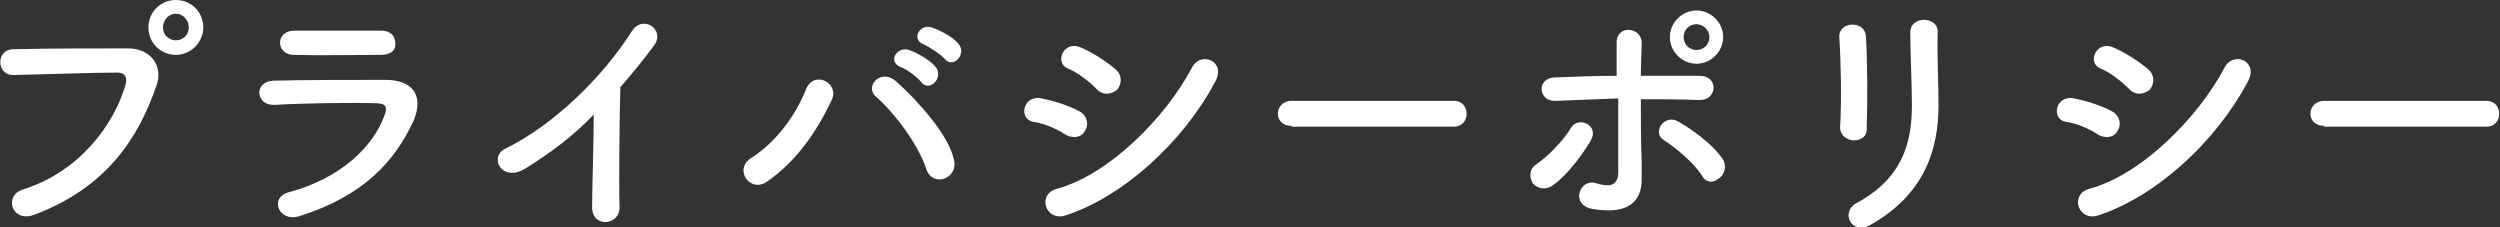
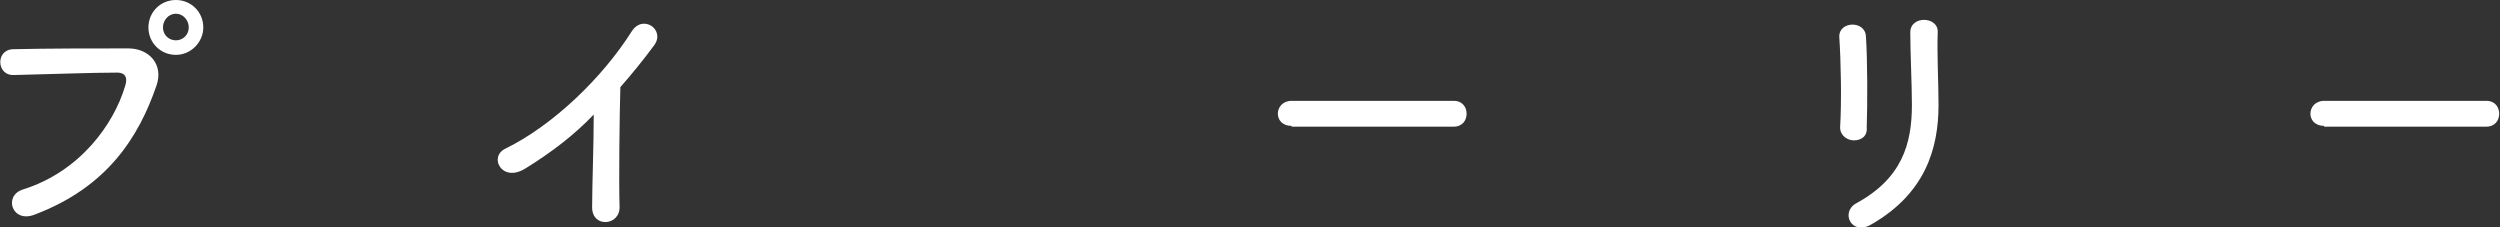
<svg xmlns="http://www.w3.org/2000/svg" version="1.1" id="レイヤー_1" x="0px" y="0px" viewBox="0 0 309.9 28.2" style="enable-background:new 0 0 309.9 28.2;" xml:space="preserve">
  <rect x="0" y="0" width="309.9" height="28.2" fill="#333333" stroke="none" />
  <style type="text/css">
	.st0{fill:#F15C27;}
	.st1{fill:#FFFFFF;}
	.st2{fill:#F89639;}
</style>
  <g>
    <path class="st1" d="M2.8,23.5c7.1-2.2,11.3-8.1,12.7-12.8c0.3-0.9,0.2-1.7-1-1.7C11.3,9,6.3,9.2,1.7,9.3c-2.1,0.1-2.3-3.1-0.1-3.2   C5.8,6,11.8,6,15.9,6c2.6,0,4.4,2,3.5,4.6c-2.2,6.4-6.1,12.6-15.1,16C1.5,27.7,0.4,24.3,2.8,23.5z M21.8,6.8   c-1.9,0-3.4-1.5-3.4-3.4c0-1.9,1.5-3.4,3.4-3.4s3.4,1.5,3.4,3.4C25.2,5.2,23.7,6.8,21.8,6.8z M21.8,1.7c-0.9,0-1.6,0.8-1.6,1.7   c0,0.9,0.7,1.6,1.6,1.6s1.6-0.7,1.6-1.6C23.4,2.5,22.7,1.7,21.8,1.7z" />
-     <path class="st1" d="M37.1,26.8c-2.6,0.8-3.8-2.4-1.2-3c6.3-1.7,10.4-5.6,11.8-9.6c0.3-0.9,0.2-1.4-1.1-1.4   c-3.3-0.1-9.2,0-12.6,0.2c-2.3,0.1-2.6-2.9-0.1-3c4.1-0.1,9.5-0.1,13.9-0.1c3.2,0,4.8,1.8,3.5,5C48.9,20.1,45,24.3,37.1,26.8z    M47.2,6.8c-3,0-7.4,0.1-10.9,0c-2.1-0.1-2.2-3,0.2-3c3.1,0,7.6,0,10.8,0c1.1,0,1.7,0.7,1.7,1.5C49.1,6.1,48.6,6.8,47.2,6.8z" />
    <path class="st1" d="M65.1,20.9c-2.9,1.8-4.6-1.5-2.4-2.5c5.9-2.9,12-8.8,15.6-14.5c1.4-2.2,4.2-0.2,2.8,1.7   c-1.4,1.9-2.8,3.6-4.2,5.2c-0.1,3.3-0.2,11.6-0.1,14.8c0.1,2.4-3.4,2.7-3.4,0.1c0-2.6,0.2-7.8,0.2-11.5   C71.2,16.7,68.5,18.8,65.1,20.9z" />
-     <path class="st1" d="M93.1,19.6c3-1.9,5.5-5.2,6.8-8.5c1-2.5,4.2-0.8,3.2,1.3c-1.9,4-4.4,7.6-8,10.1C93,24,90.9,21,93.1,19.6z    M114.8,20.9c-1-3.1-4.1-7.1-6.2-8.9c-1.5-1.3,0.6-3.6,2.5-1.9c2.8,2.5,6.4,6.6,7.1,9.5C119,22.1,115.6,23.4,114.8,20.9z    M111.6,8.3c-1.6-0.7-0.4-2.6,1.1-2.1c0.9,0.3,2.5,1.2,3.2,2c1.2,1.3-0.6,3.3-1.7,2C113.8,9.6,112.3,8.5,111.6,8.3z M114.5,5.5   c-1.6-0.6-0.5-2.6,1-2.1c0.9,0.3,2.5,1.1,3.2,1.9c1.3,1.3-0.5,3.3-1.6,2C116.7,6.8,115.2,5.8,114.5,5.5z" />
-     <path class="st1" d="M132.1,16.7c-1.2-0.8-2.7-1.4-4-1.6c-1.9-0.3-1.3-3.4,1-2.9c1.5,0.3,3.2,0.8,4.7,1.6c1,0.5,1.2,1.7,0.7,2.4   C134.2,16.9,133.2,17.3,132.1,16.7z M132.1,26.7c-2.5,0.8-3.6-2.6-1.1-3.3c6.4-1.7,13.5-8.8,16.8-15.1c1.1-2,4.3-0.7,2.8,1.9   C146.7,17.5,139.4,24.3,132.1,26.7z M135.9,11c-1-1-2.3-2-3.5-2.5c-1.8-0.7-0.5-3.6,1.6-2.6c1.4,0.6,3,1.6,4.3,2.7   c0.9,0.8,0.7,1.9,0.2,2.5C137.8,11.7,136.7,11.9,135.9,11z" />
    <path class="st1" d="M160.1,15.6c-1.2,0-1.7-0.8-1.7-1.5c0-0.8,0.6-1.6,1.7-1.6h20.1c1.1,0,1.6,0.8,1.6,1.6c0,0.8-0.5,1.6-1.6,1.6   H160.1z" />
-     <path class="st1" d="M190,22.7c-0.4-0.6-0.5-1.7,0.4-2.3c1.5-1,3.5-3.1,4.3-4.5c0.9-1.6,3.6-0.4,2.5,1.5c-0.8,1.4-2.9,4.4-4.9,5.7   C191.4,23.6,190.5,23.3,190,22.7z M192.8,12.5c-2.1,0.1-2.4-2.8-0.1-2.9c2.5-0.1,5.2-0.2,7.7-0.2c0-1.7,0-3.1,0-4   c-0.1-2.4,3.1-2.1,3.1-0.1c0,1-0.1,2.5-0.1,4.1c2.5,0,4.9,0,7.3,0c2.4,0,2.2,3.1-0.1,3s-4.8-0.1-7.2-0.1c0,2.6,0,5.3,0.1,7.6   c0,1,0,1.5,0,2.4c0,2.5-1.5,4.4-6.1,3.6c-2.8-0.5-1.6-3.8,0.4-3.2c1.3,0.4,2.7,0.6,2.8-1.2c0-2.3,0-5.9,0-9.3   C198,12.3,195.4,12.4,192.8,12.5z M211,21.8c-1-1.6-3.3-3.5-4.7-4.4c-1.6-0.9,0-3.4,1.8-2.3c1.4,0.8,4.2,2.7,5.5,4.7   c0.5,0.9,0.1,1.9-0.5,2.3C212.4,22.7,211.5,22.7,211,21.8z M210.3,7.9c-1.8,0-3.3-1.5-3.3-3.3c0-1.8,1.5-3.3,3.3-3.3   c1.8,0,3.3,1.5,3.3,3.3C213.6,6.4,212.1,7.9,210.3,7.9z M210.3,3c-0.9,0-1.6,0.7-1.6,1.6c0,0.9,0.7,1.6,1.6,1.6   c0.9,0,1.6-0.7,1.6-1.6C211.9,3.7,211.1,3,210.3,3z" />
    <path class="st1" d="M229.8,17.4c-0.8,0-1.7-0.6-1.7-1.6c0.2-3.2,0.1-8.2-0.1-11.2c-0.1-2,3.2-2.1,3.3-0.1   c0.2,2.9,0.2,8.4,0.1,11.3C231.5,16.9,230.7,17.4,229.8,17.4z M230.1,25.2c5.7-3.1,6.9-7.4,6.9-12.2c0-2.5-0.2-6.5-0.2-9   c0-2.1,3.5-2,3.4,0c-0.1,2.7,0.1,6.3,0.1,9c0,5.5-1.7,11-8.3,14.8C229.5,29.3,228.1,26.3,230.1,25.2z" />
-     <path class="st1" d="M260.1,16.7c-1.2-0.8-2.7-1.4-4-1.6c-1.9-0.3-1.3-3.4,1-2.9c1.5,0.3,3.2,0.8,4.7,1.6c1,0.5,1.2,1.7,0.7,2.4   C262.2,16.9,261.2,17.3,260.1,16.7z M260.1,26.7c-2.5,0.8-3.6-2.6-1.1-3.3c6.4-1.7,13.5-8.8,16.8-15.1c1.1-2,4.3-0.7,2.8,1.9   C274.7,17.5,267.4,24.3,260.1,26.7z M263.9,11c-1-1-2.3-2-3.5-2.5c-1.8-0.7-0.5-3.6,1.6-2.6c1.4,0.6,3,1.6,4.3,2.7   c0.9,0.8,0.7,1.9,0.2,2.5C265.8,11.7,264.7,11.9,263.9,11z" />
    <path class="st1" d="M288.1,15.6c-1.2,0-1.7-0.8-1.7-1.5c0-0.8,0.6-1.6,1.7-1.6h20.1c1.1,0,1.6,0.8,1.6,1.6c0,0.8-0.5,1.6-1.6,1.6   H288.1z" />
  </g>
</svg>